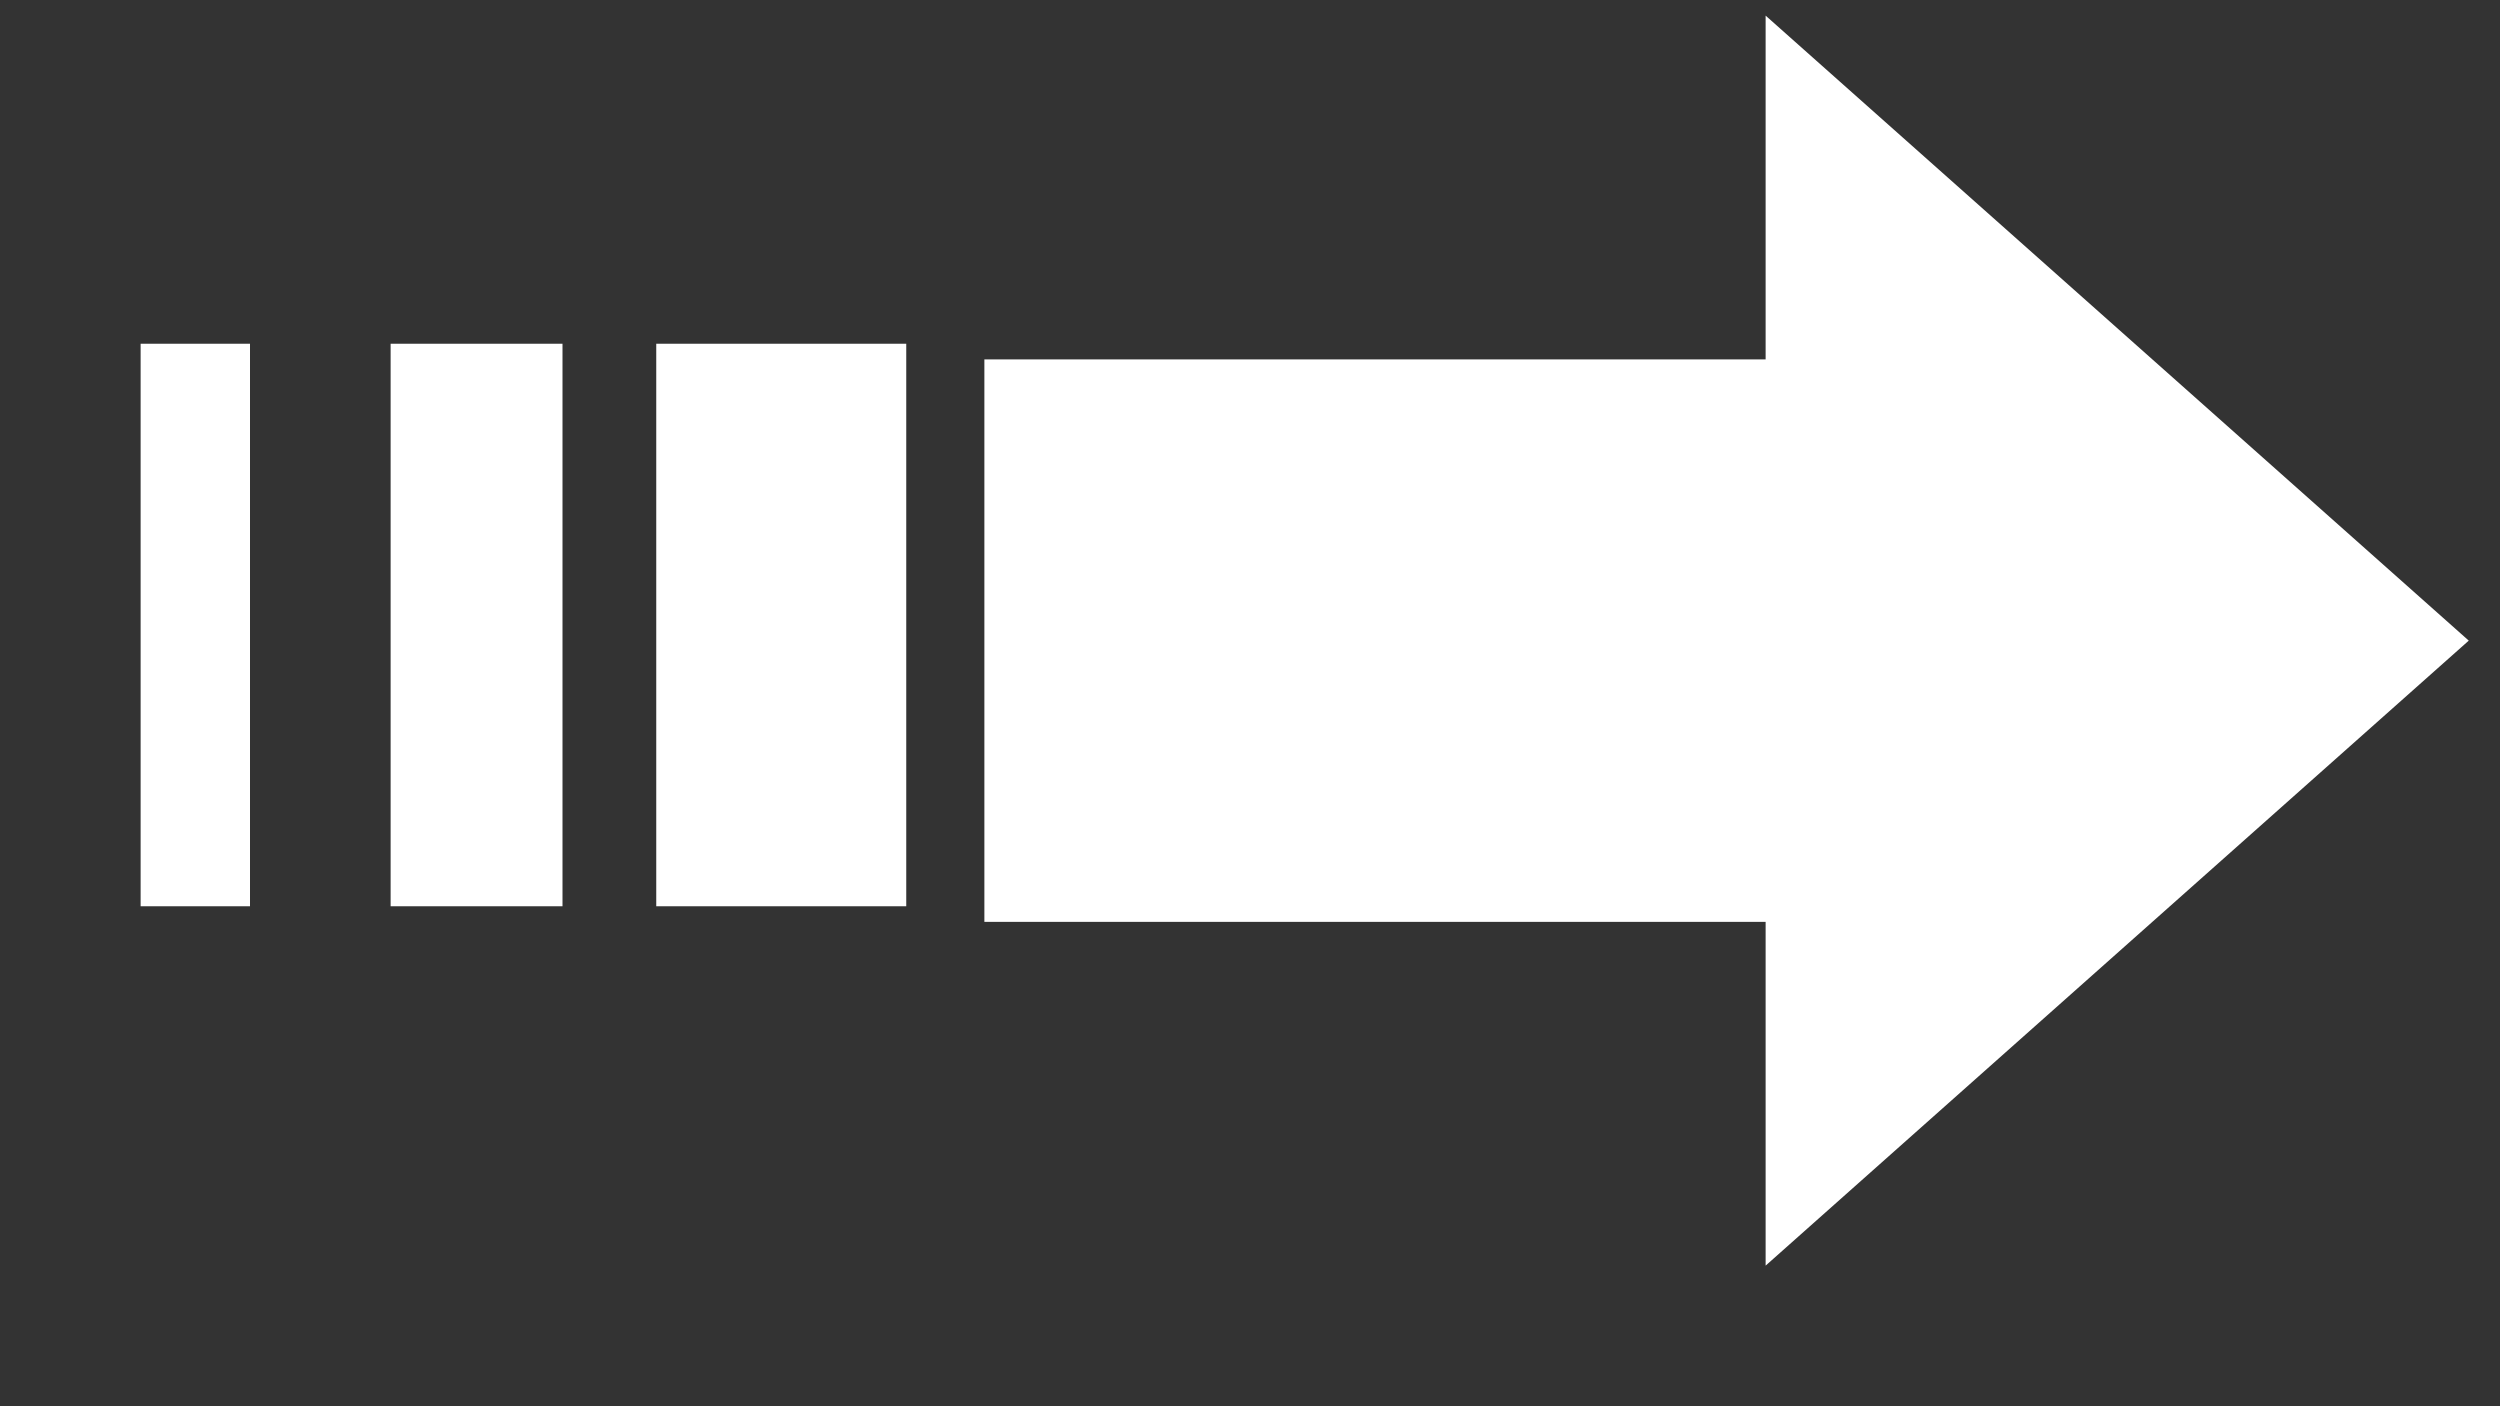
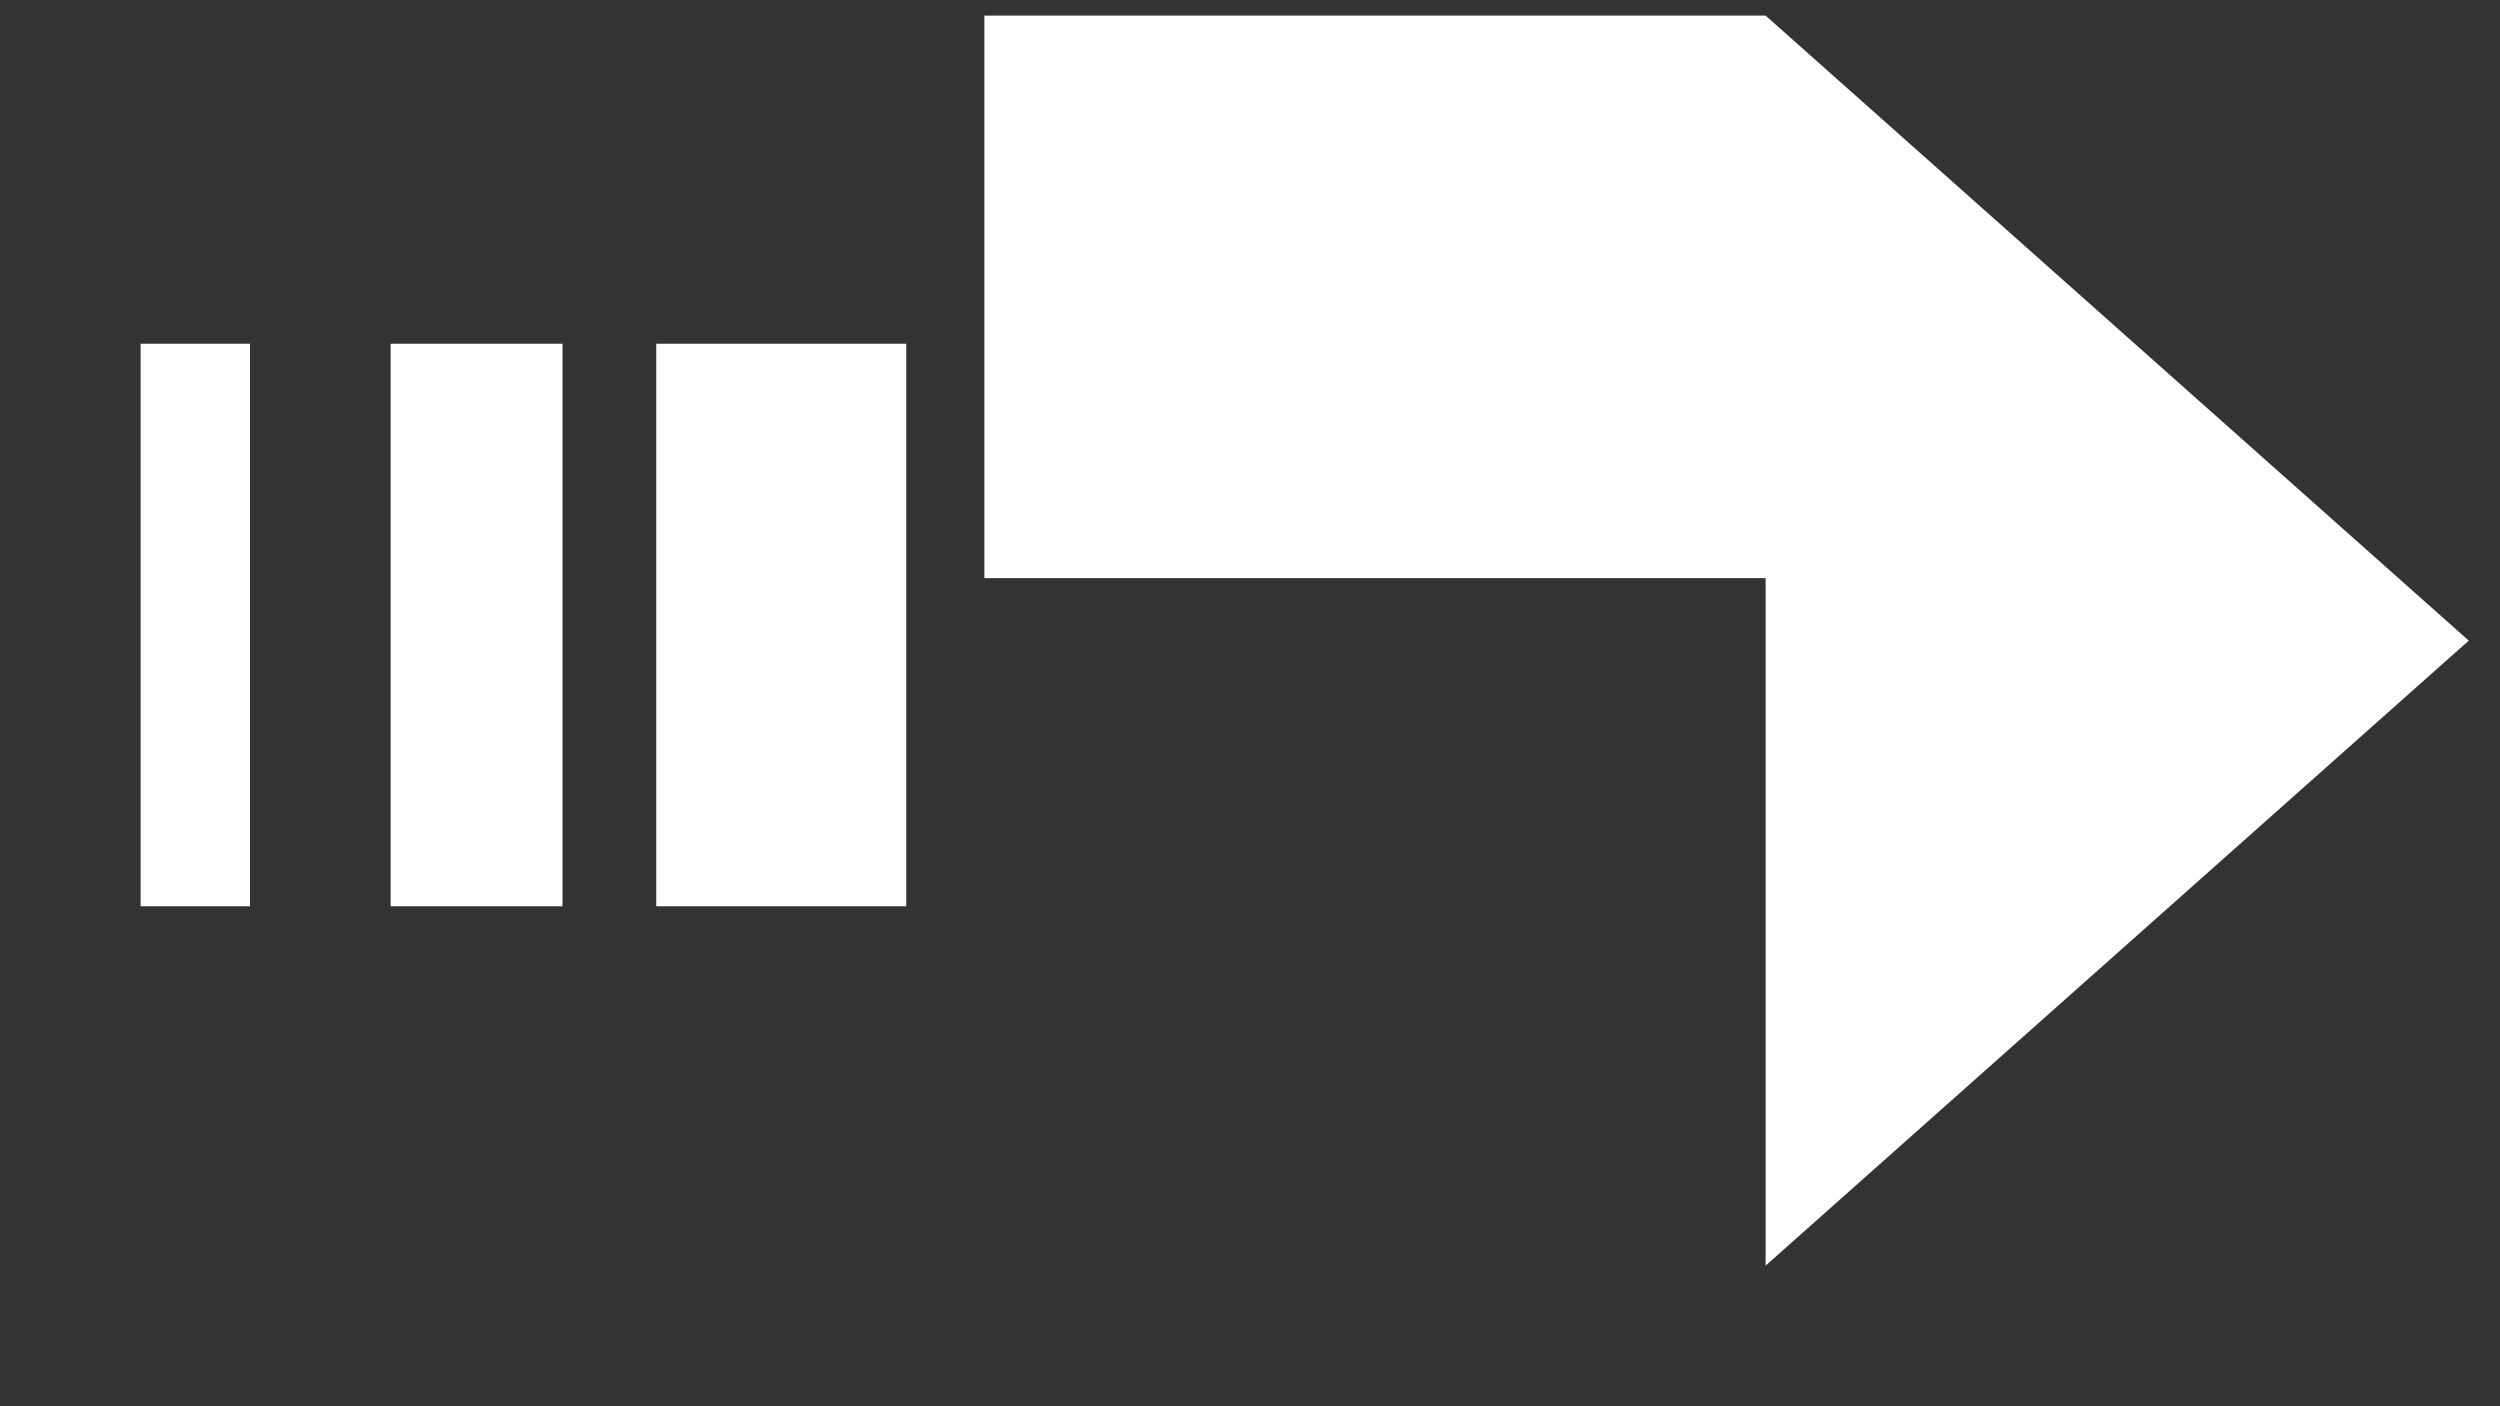
<svg xmlns="http://www.w3.org/2000/svg" id="Слой_1" x="0px" y="0px" viewBox="0 0 16 9" style="enable-background:new 0 0 16 9;" xml:space="preserve">
  <rect x="0" y="0" width="16" height="9" fill="#333333" stroke="none" />
  <style type="text/css"> .st0{fill:#FFFFFF;} </style>
-   <path class="st0" d="M11.3,8.1l4.5-4l-4.5-4v2.2h-5v3.6h5V8.1z M0.9,5.8h0.7V2.2H0.9V5.8z M2.5,5.8h1.1V2.2H2.5V5.8z M4.2,5.8h1.6 V2.2H4.2V5.8z" />
+   <path class="st0" d="M11.3,8.1l4.5-4l-4.5-4h-5v3.6h5V8.1z M0.9,5.8h0.7V2.2H0.9V5.8z M2.5,5.8h1.1V2.2H2.5V5.8z M4.2,5.8h1.6 V2.2H4.2V5.8z" />
</svg>